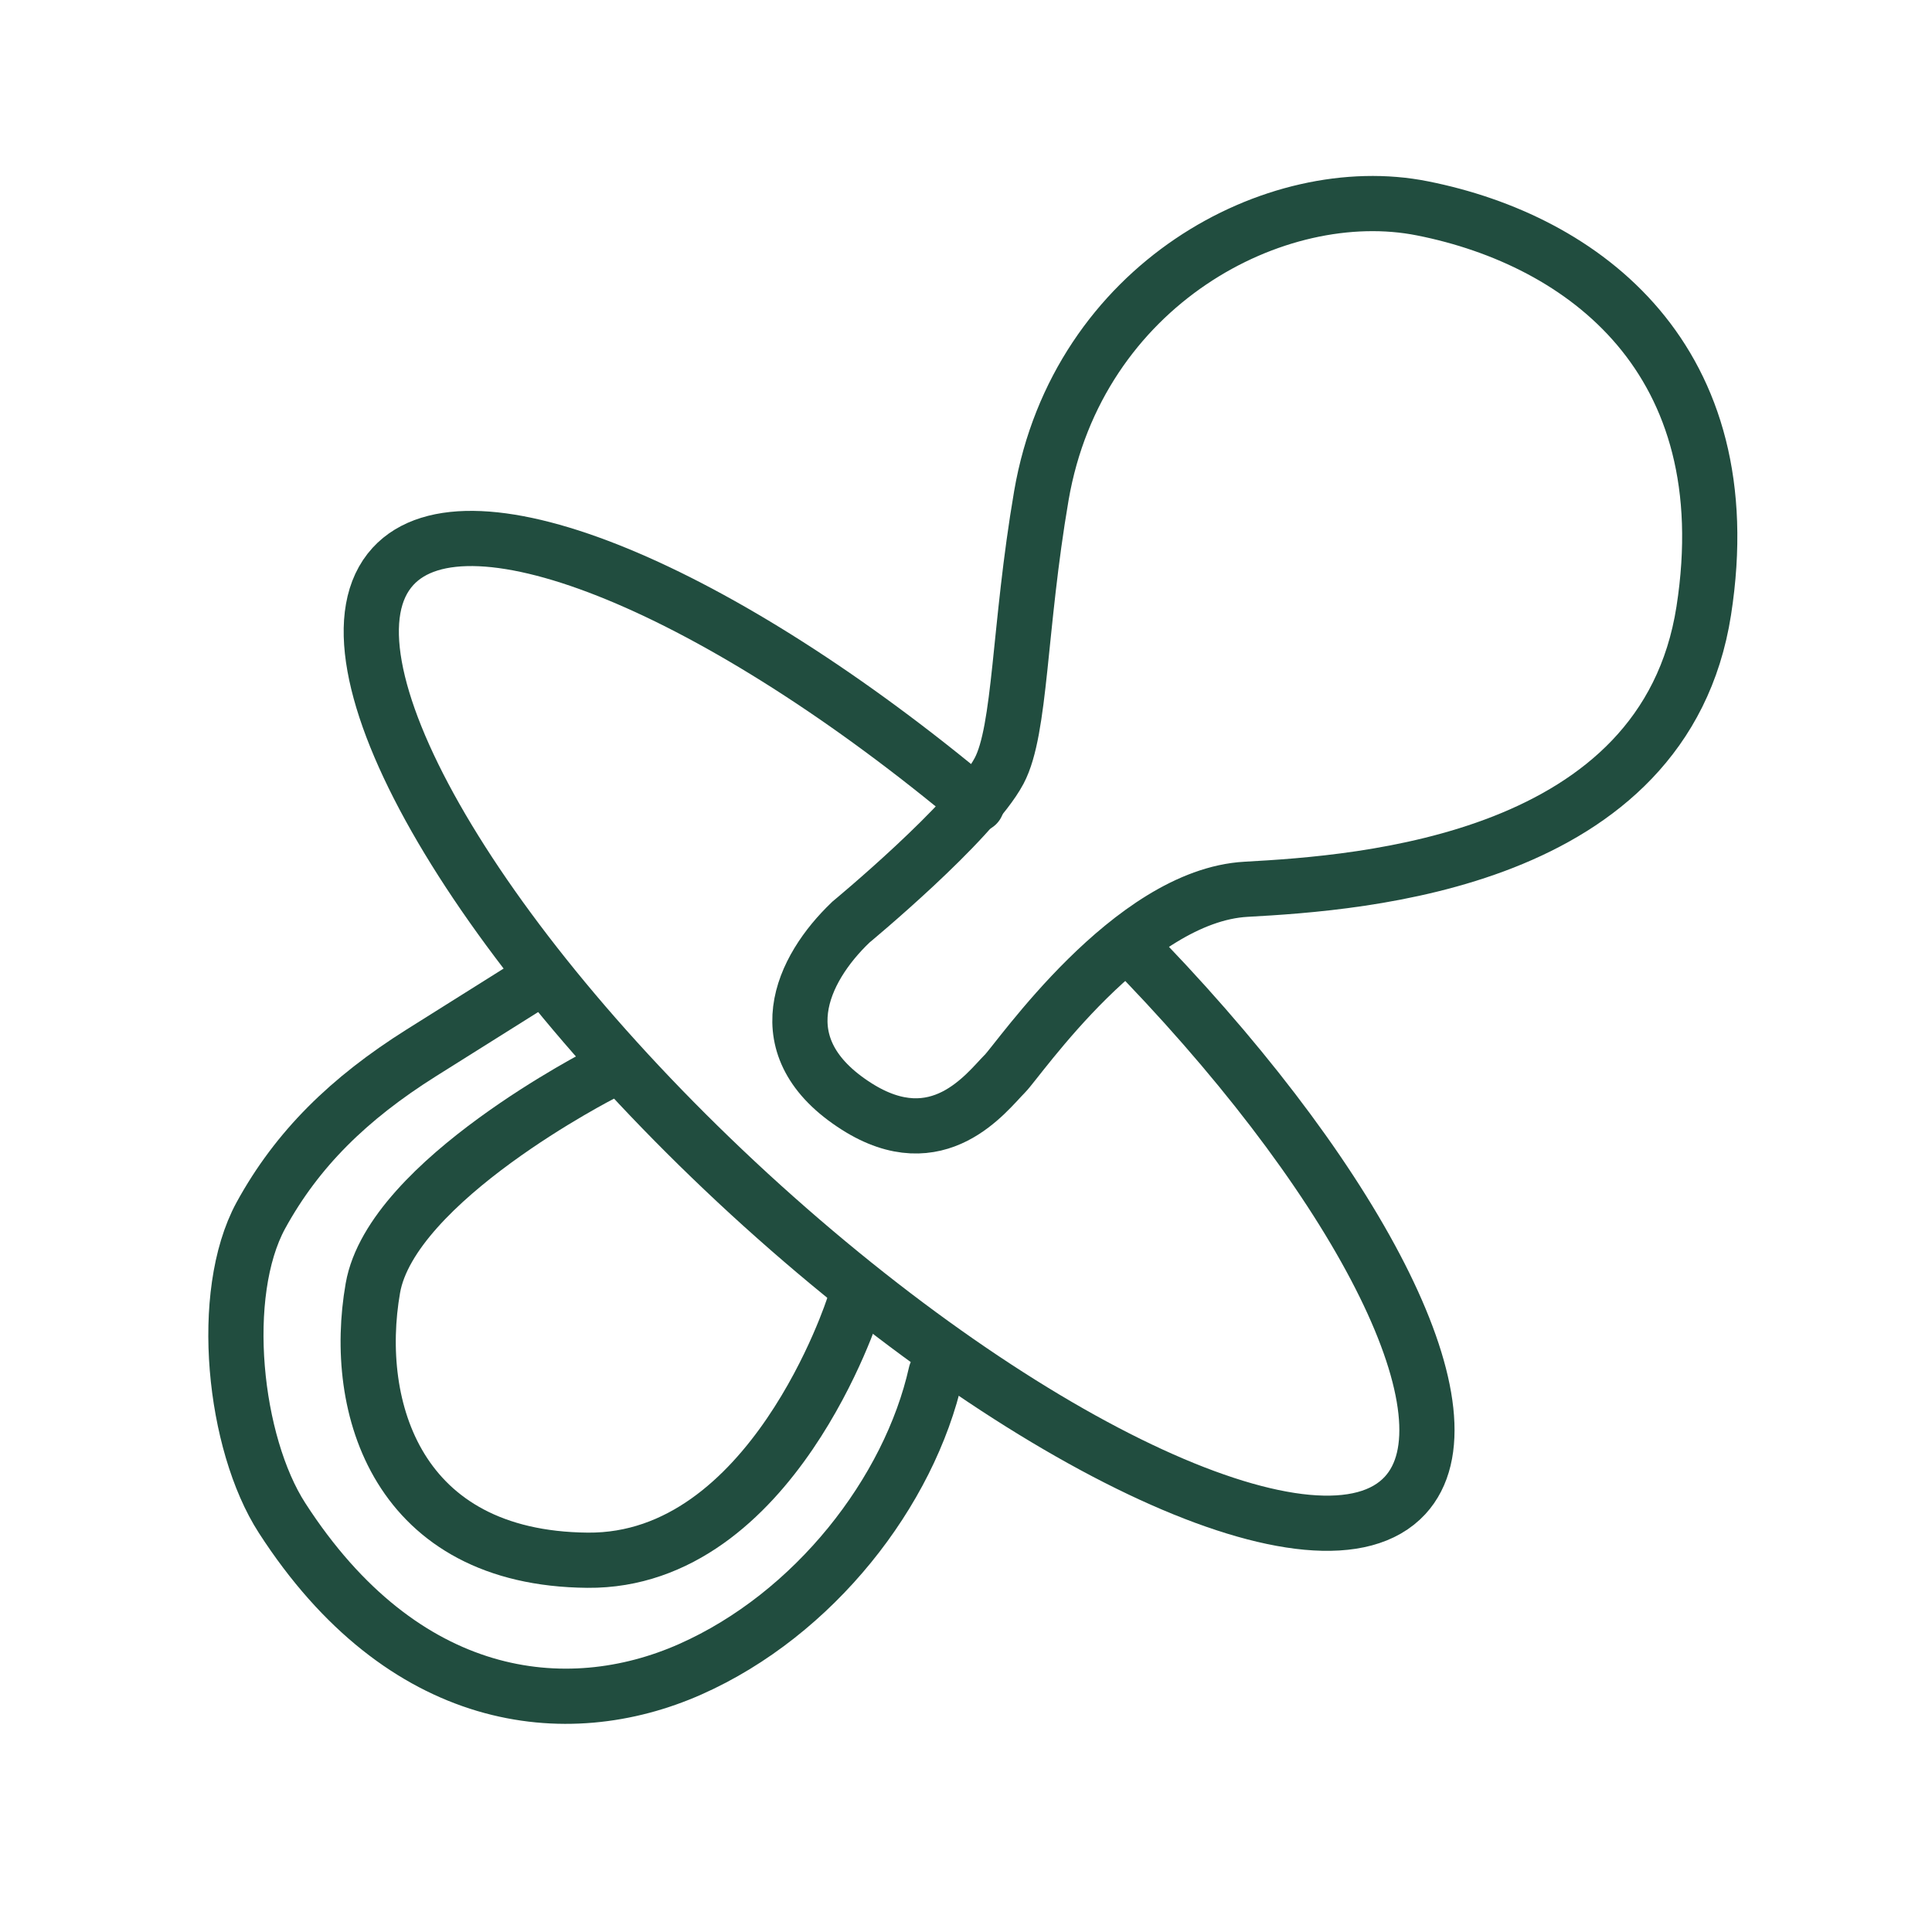
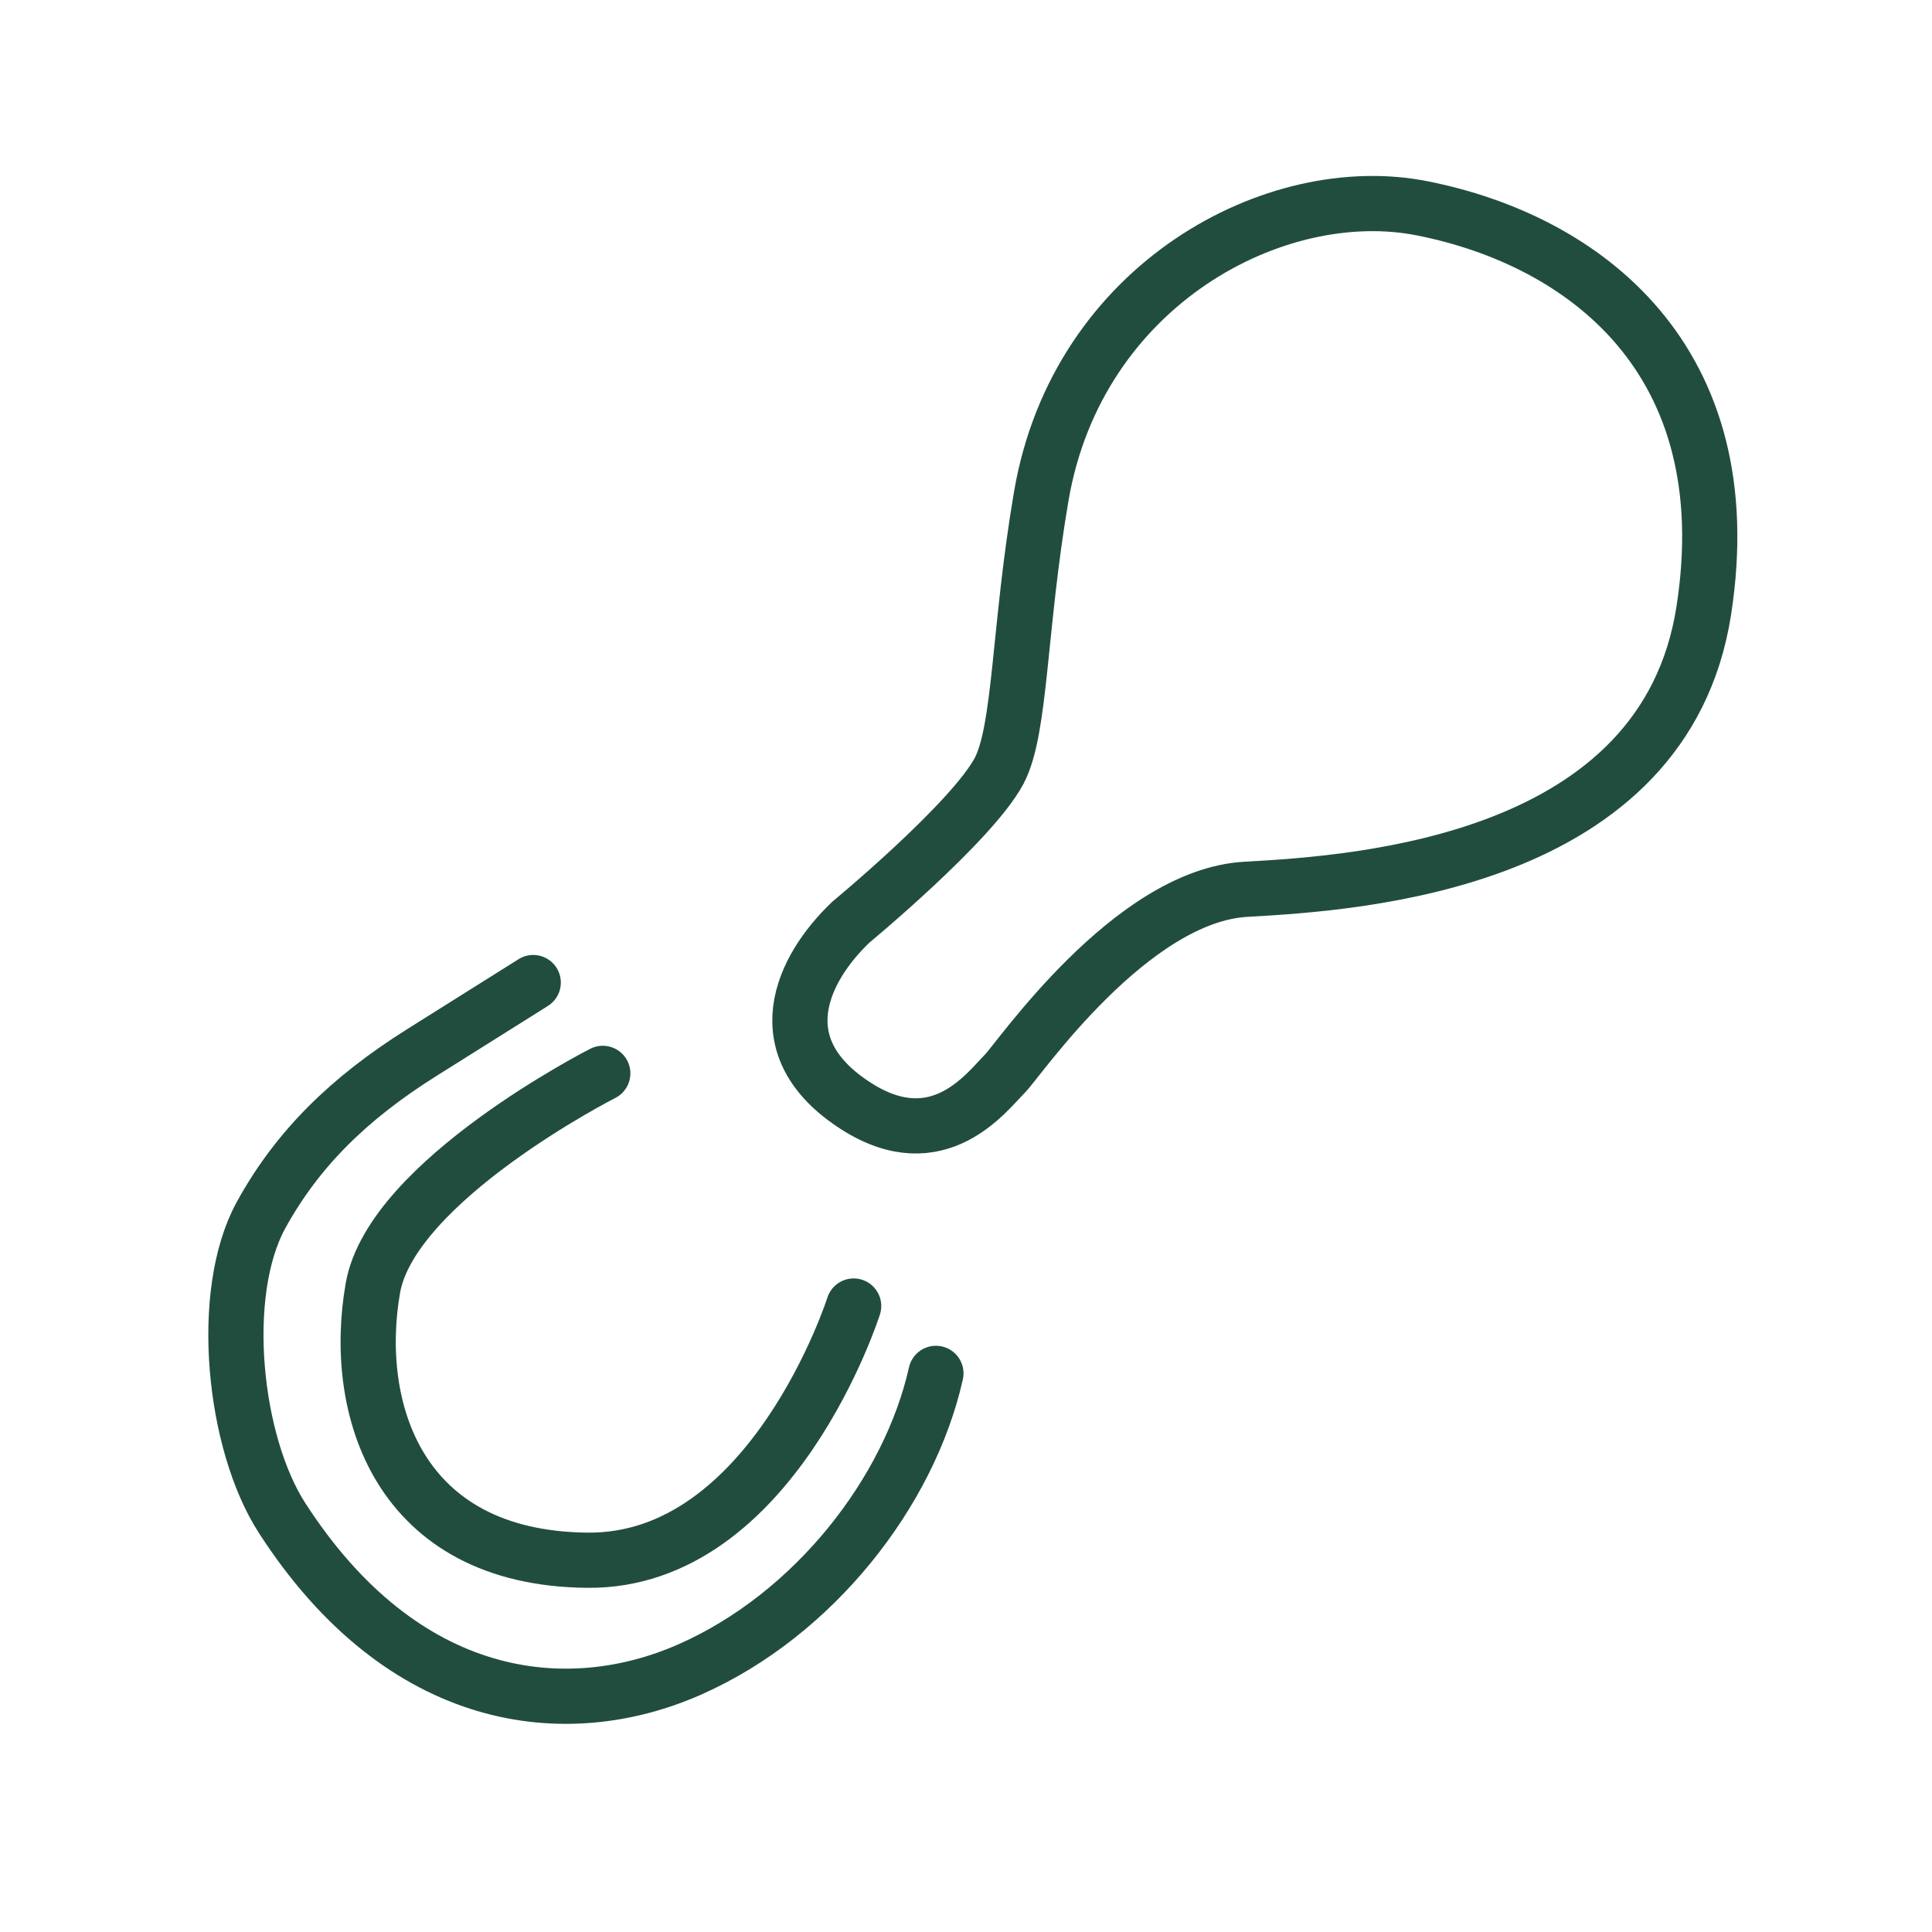
<svg xmlns="http://www.w3.org/2000/svg" viewBox="0 0 70 70" height="70" width="70" id="a">
  <defs>
    <style>.b{fill:none;fill-rule:evenodd;stroke:#214d3f;stroke-linecap:round;stroke-miterlimit:10;stroke-width:2px;}</style>
  </defs>
  <path d="M30.83,33.41s4.38-3.62,5.37-5.48c.79-1.49.71-5.18,1.53-9.97,1.32-7.67,8.51-11.47,13.81-10.41,5.84,1.16,11.61,5.47,10.19,14.58s-12.4,9.86-16.58,10.09-8.24,6.18-8.74,6.68c-.66.66-2.41,3.07-5.37,1.19-3.37-2.14-1.98-4.99-.22-6.67Z" class="b" />
-   <path d="M41.52,34.88c7.89,8.25,12.02,16.44,9.39,19.3-3,3.26-13.63-1.63-23.76-10.92-10.12-9.3-15.9-19.48-12.91-22.74,2.74-2.98,11.87.85,21.15,8.63" class="b" />
  <path d="M19.32,35.6l-4.06,2.55c-2.62,1.65-4.49,3.48-5.81,5.89-1.55,2.85-.98,8.25.77,10.96,4.38,6.79,10.3,7.47,14.79,5.48s7.94-6.43,8.9-10.72" class="b" />
  <path d="M21.84,38.89s-7.65,3.89-8.33,7.78c-.76,4.34.89,9.8,7.78,9.86,6.69.06,9.64-9.21,9.64-9.21" class="b" />
</svg>